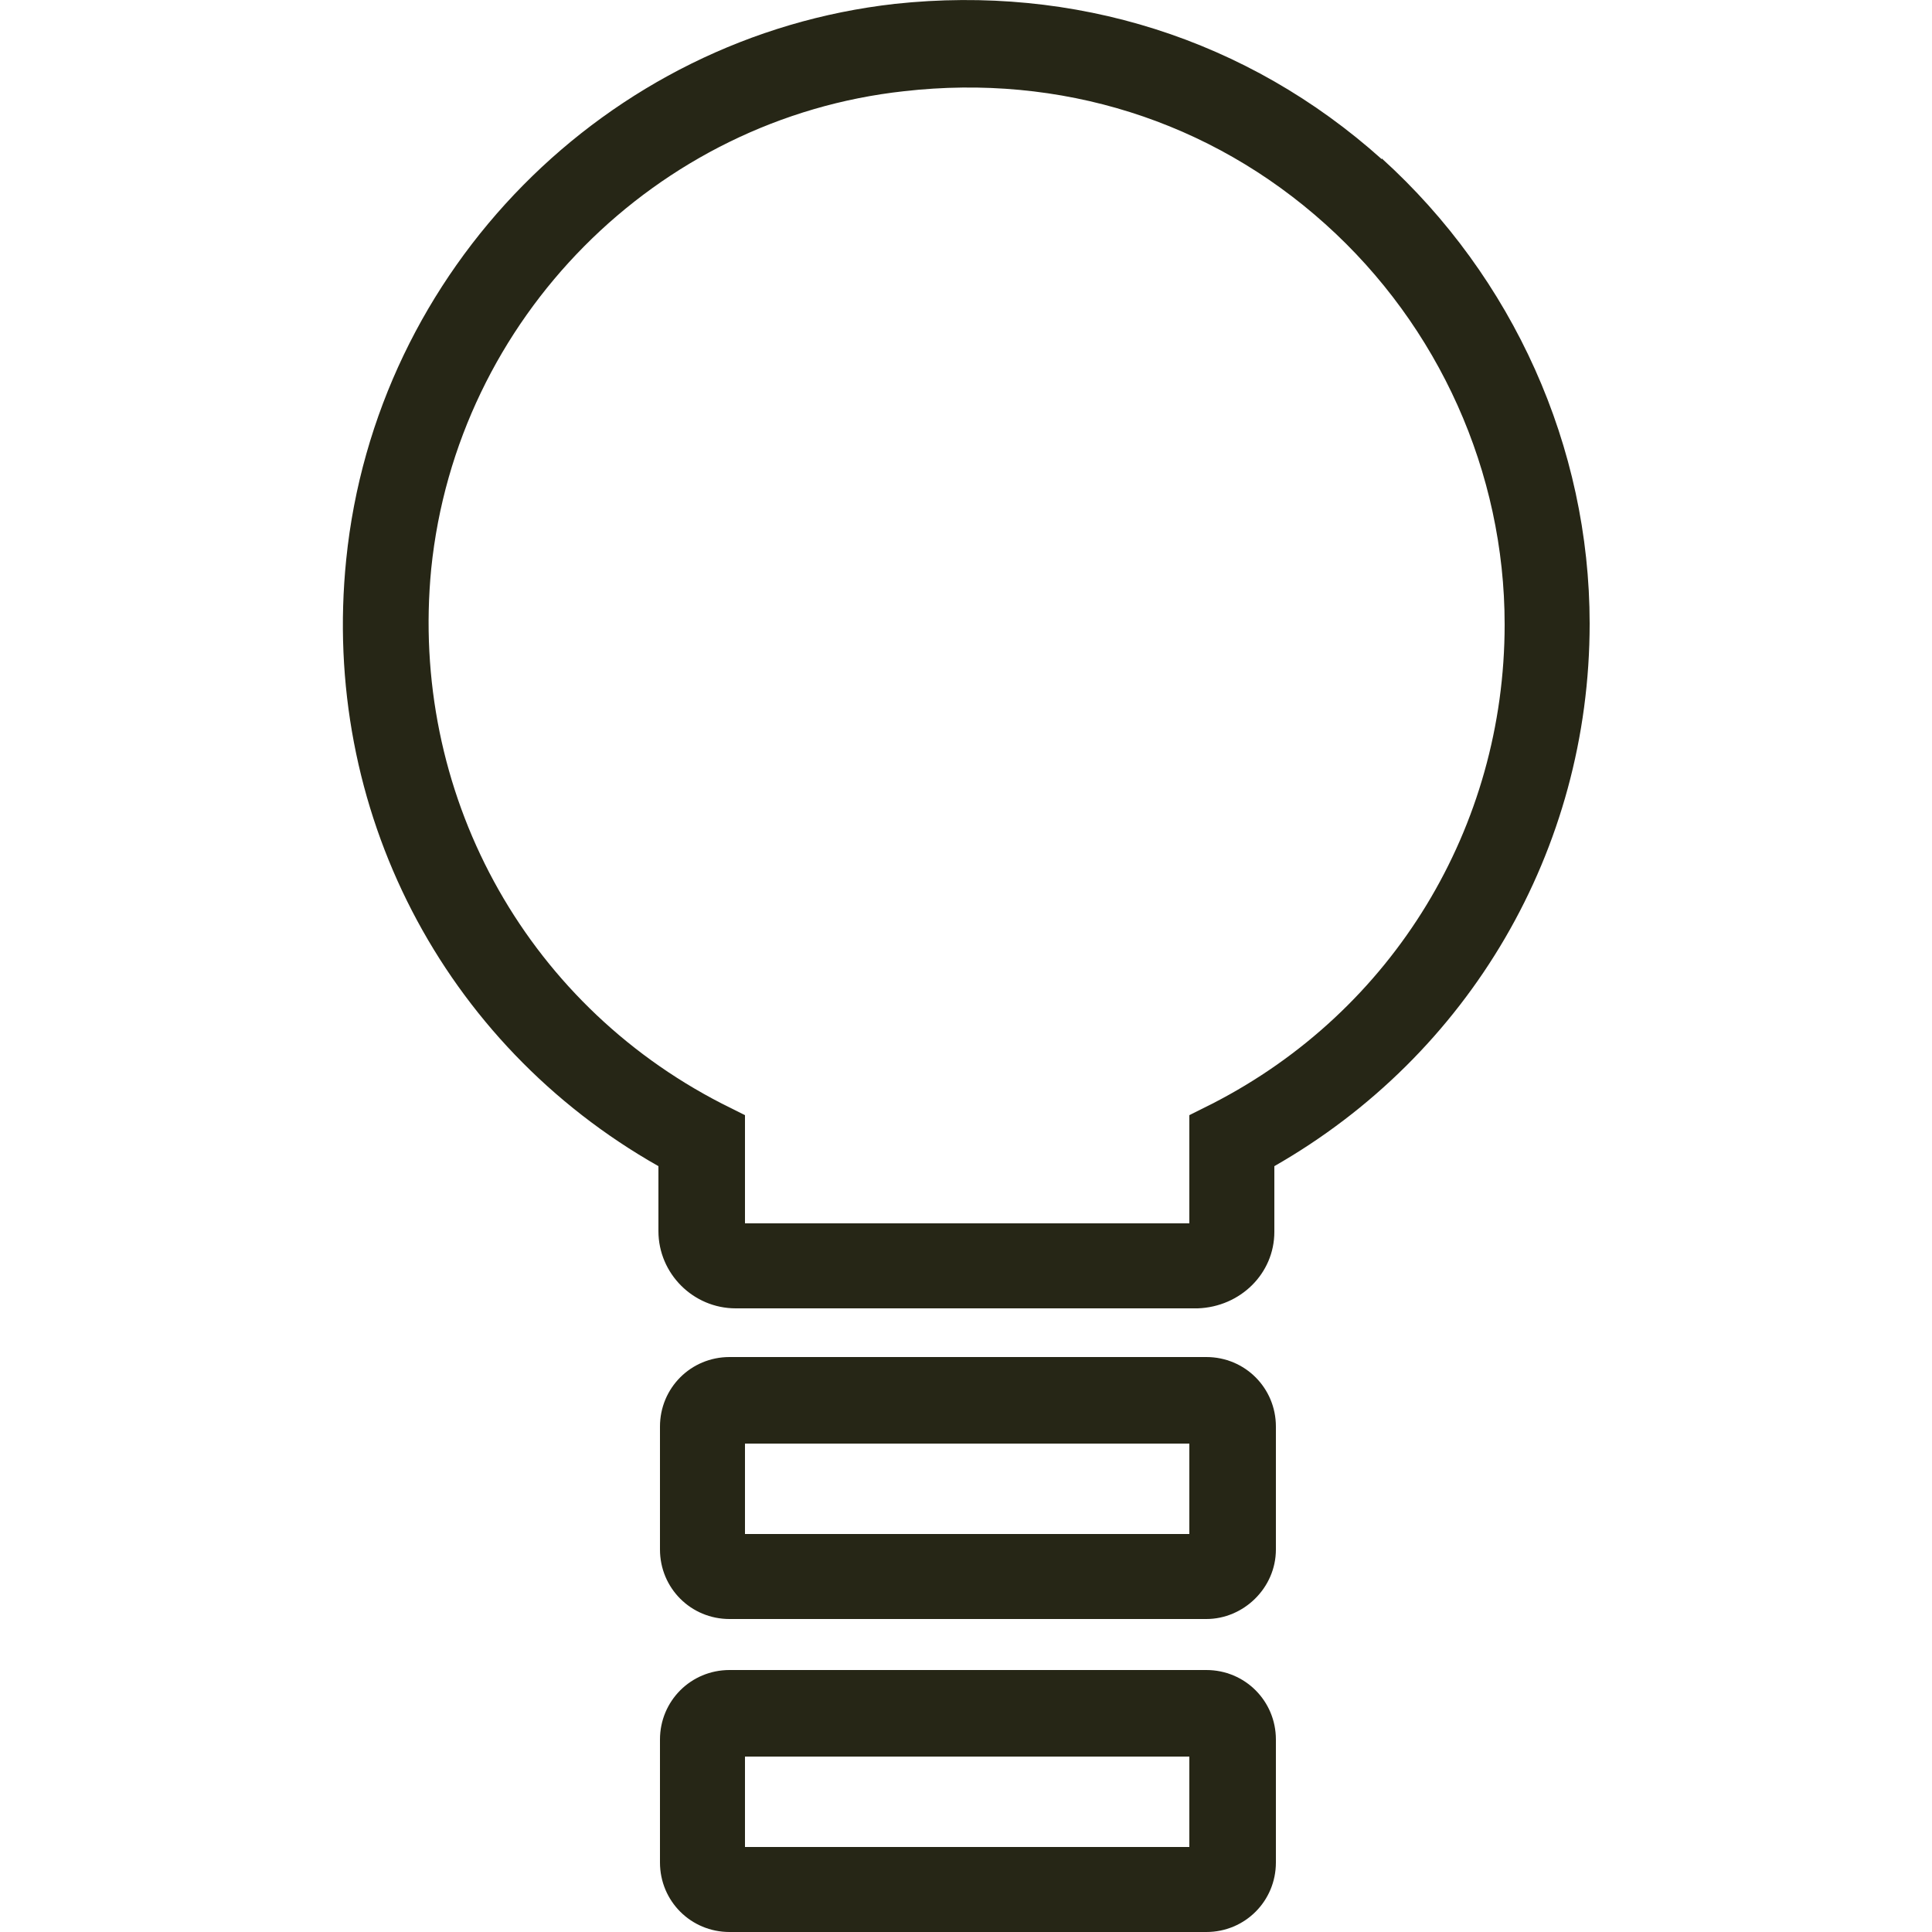
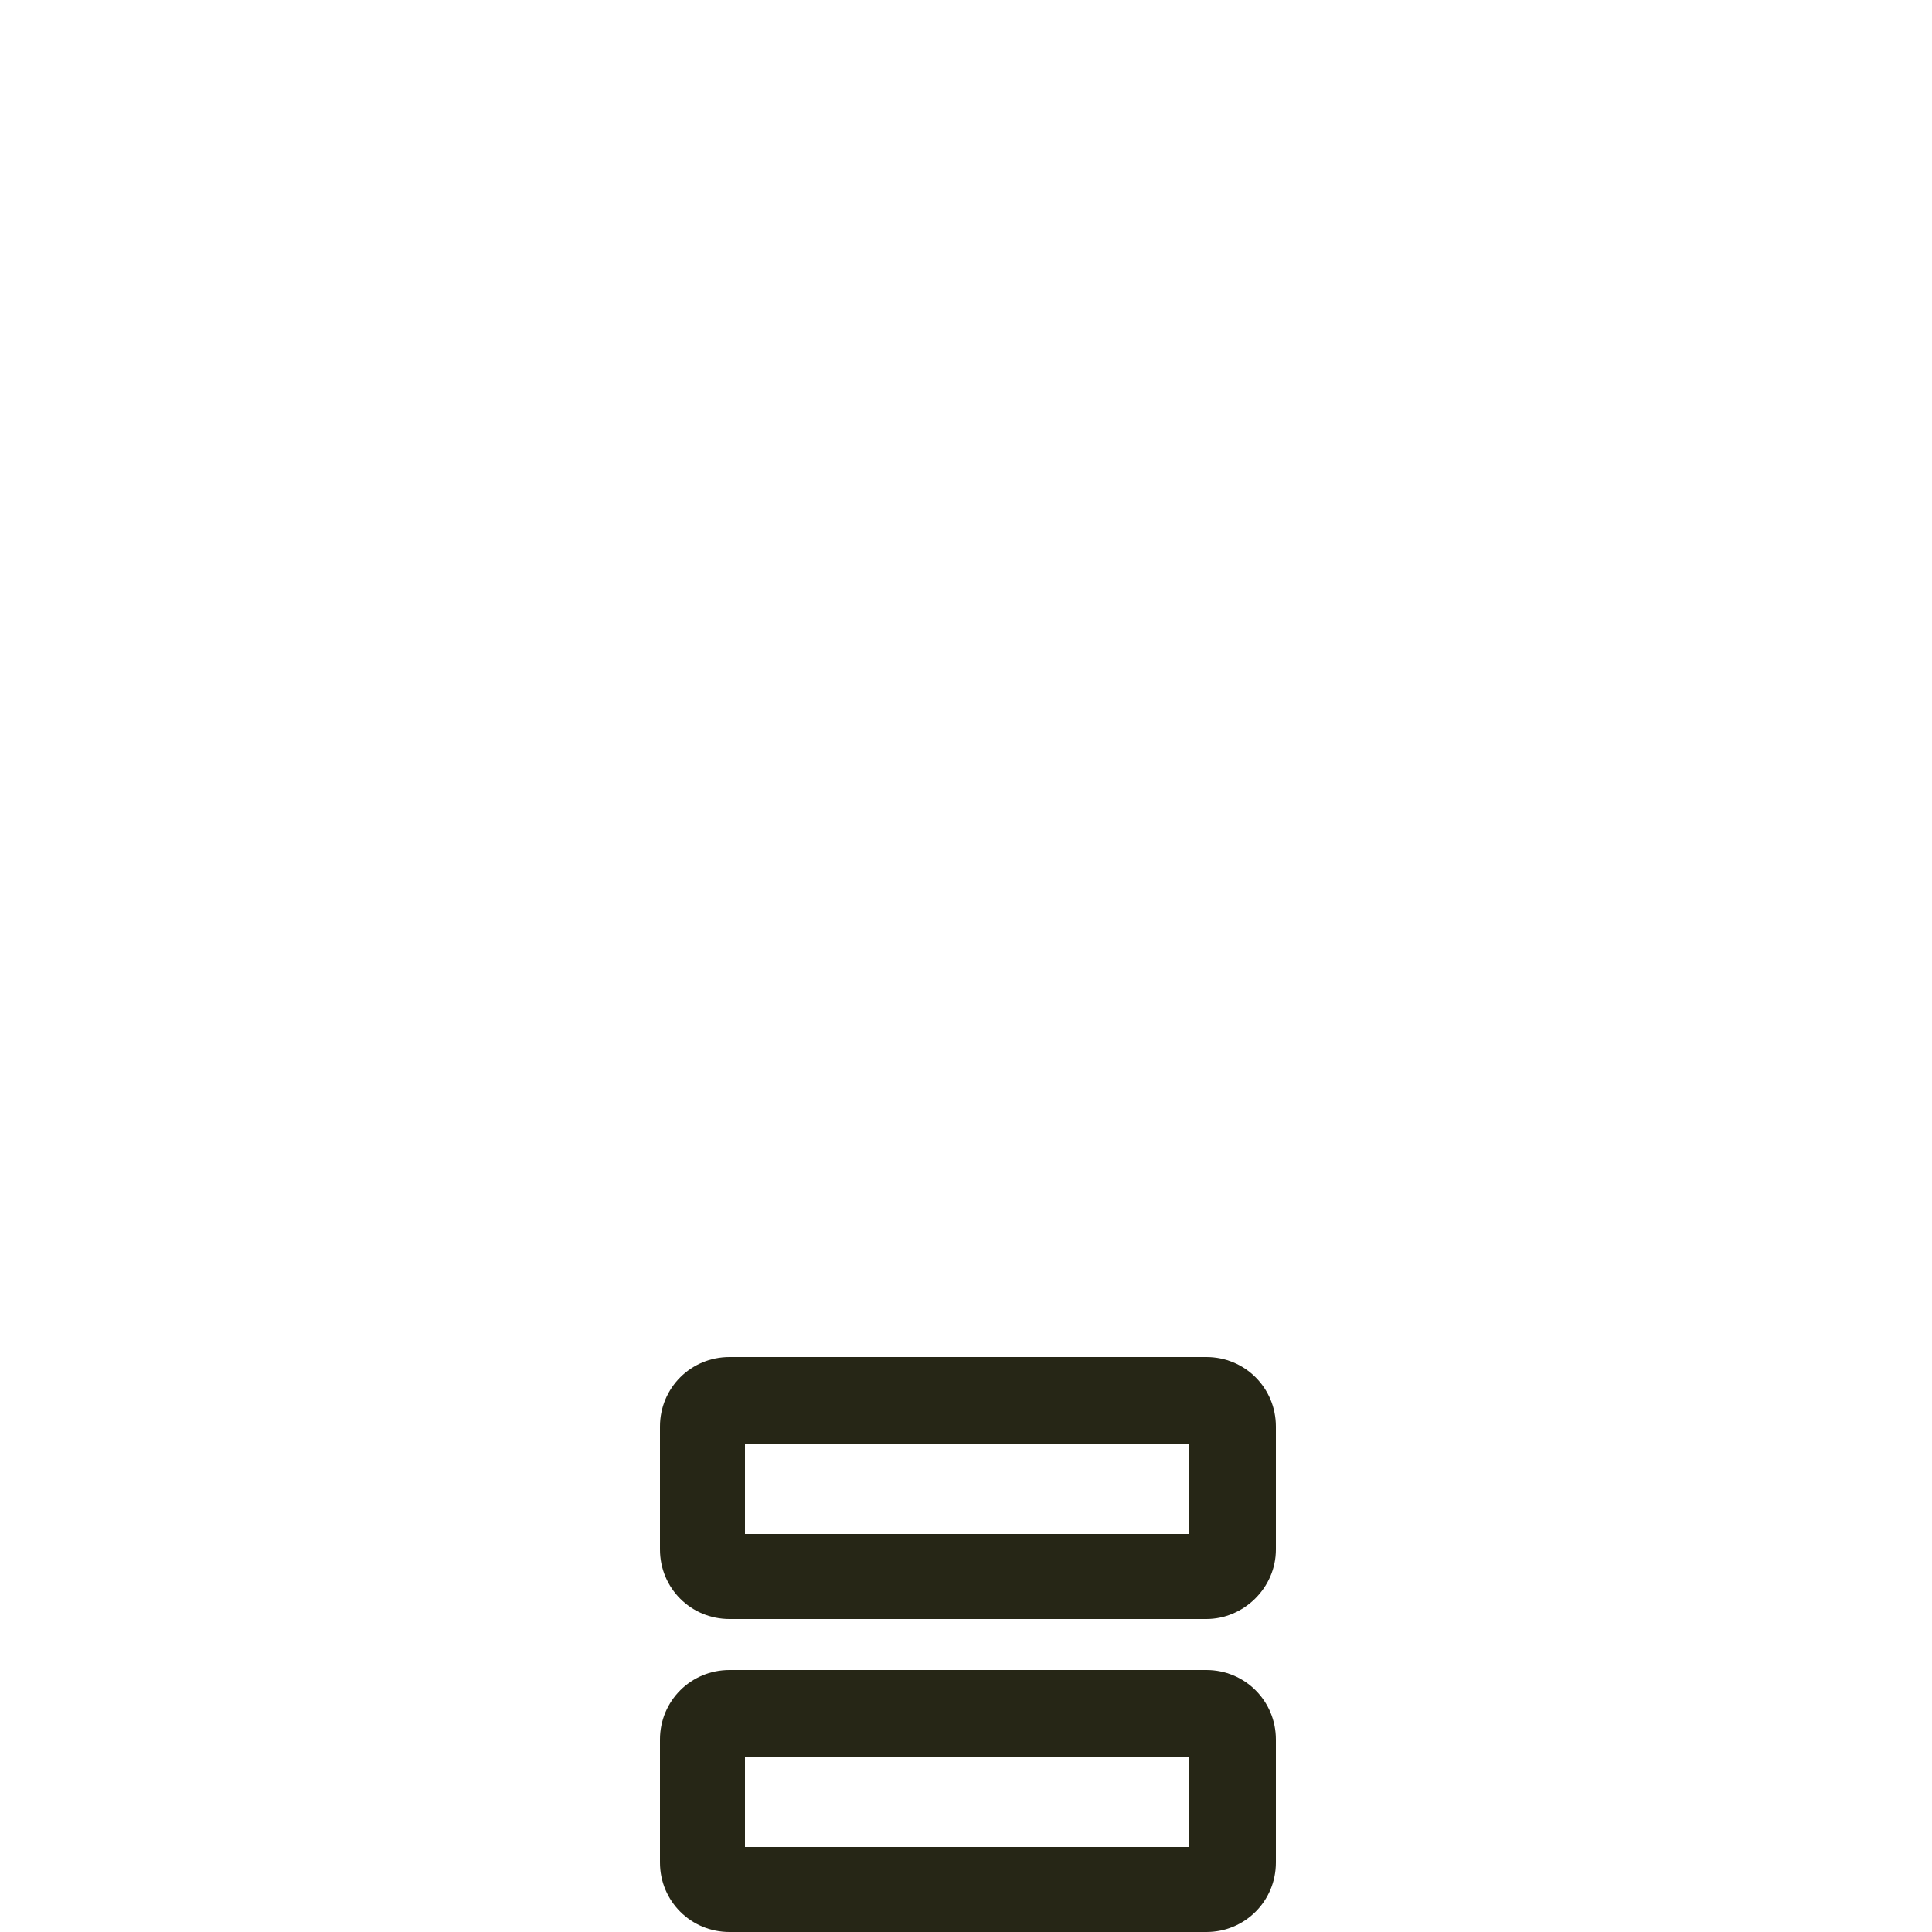
<svg xmlns="http://www.w3.org/2000/svg" id="a" viewBox="0 0 25 25" width="64" height="64">
  <path d="M15.61,17.56h-6.17c-.5,0-.9,.4-.9,.9v1.59c0,.5,.4,.9,.9,.9h6.17c.48,0,.9-.4,.9-.9v-1.59c0-.5-.4-.9-.9-.9Zm-.22,2.29h-5.75v-1.17h5.75v1.17Z" style="fill:#262616;" />
  <path d="M15.61,21.61h-6.17c-.5,0-.9,.4-.9,.9v1.59c0,.5,.4,.9,.9,.9h6.17c.5,0,.9-.4,.9-.9v-1.59c0-.5-.4-.9-.9-.9Zm-.22,2.29h-5.75v-1.17h5.75v1.17Z" style="fill:#262616;" />
-   <path d="M17.88,2.06C16.14,.5,13.9-.2,11.58,.05c-3.74,.42-6.72,3.44-7.1,7.19-.33,3.23,1.25,6.27,4.04,7.85v.84c0,.55,.45,1,1,1h5.98c.55-.02,.99-.45,.99-.99v-.85c2.52-1.44,4.08-4.09,4.08-7.02,0-2.29-.99-4.48-2.69-6.02Zm-2.19,12.22l-.3,.15v1.4h-5.75v-1.4l-.3-.15c-2.57-1.32-4.04-4.04-3.76-6.92,.33-3.24,2.91-5.83,6.12-6.18,2.02-.23,3.96,.38,5.45,1.72,1.47,1.32,2.32,3.21,2.32,5.18,0,2.62-1.44,5-3.78,6.2Z" style="fill:#262616;" />
</svg>